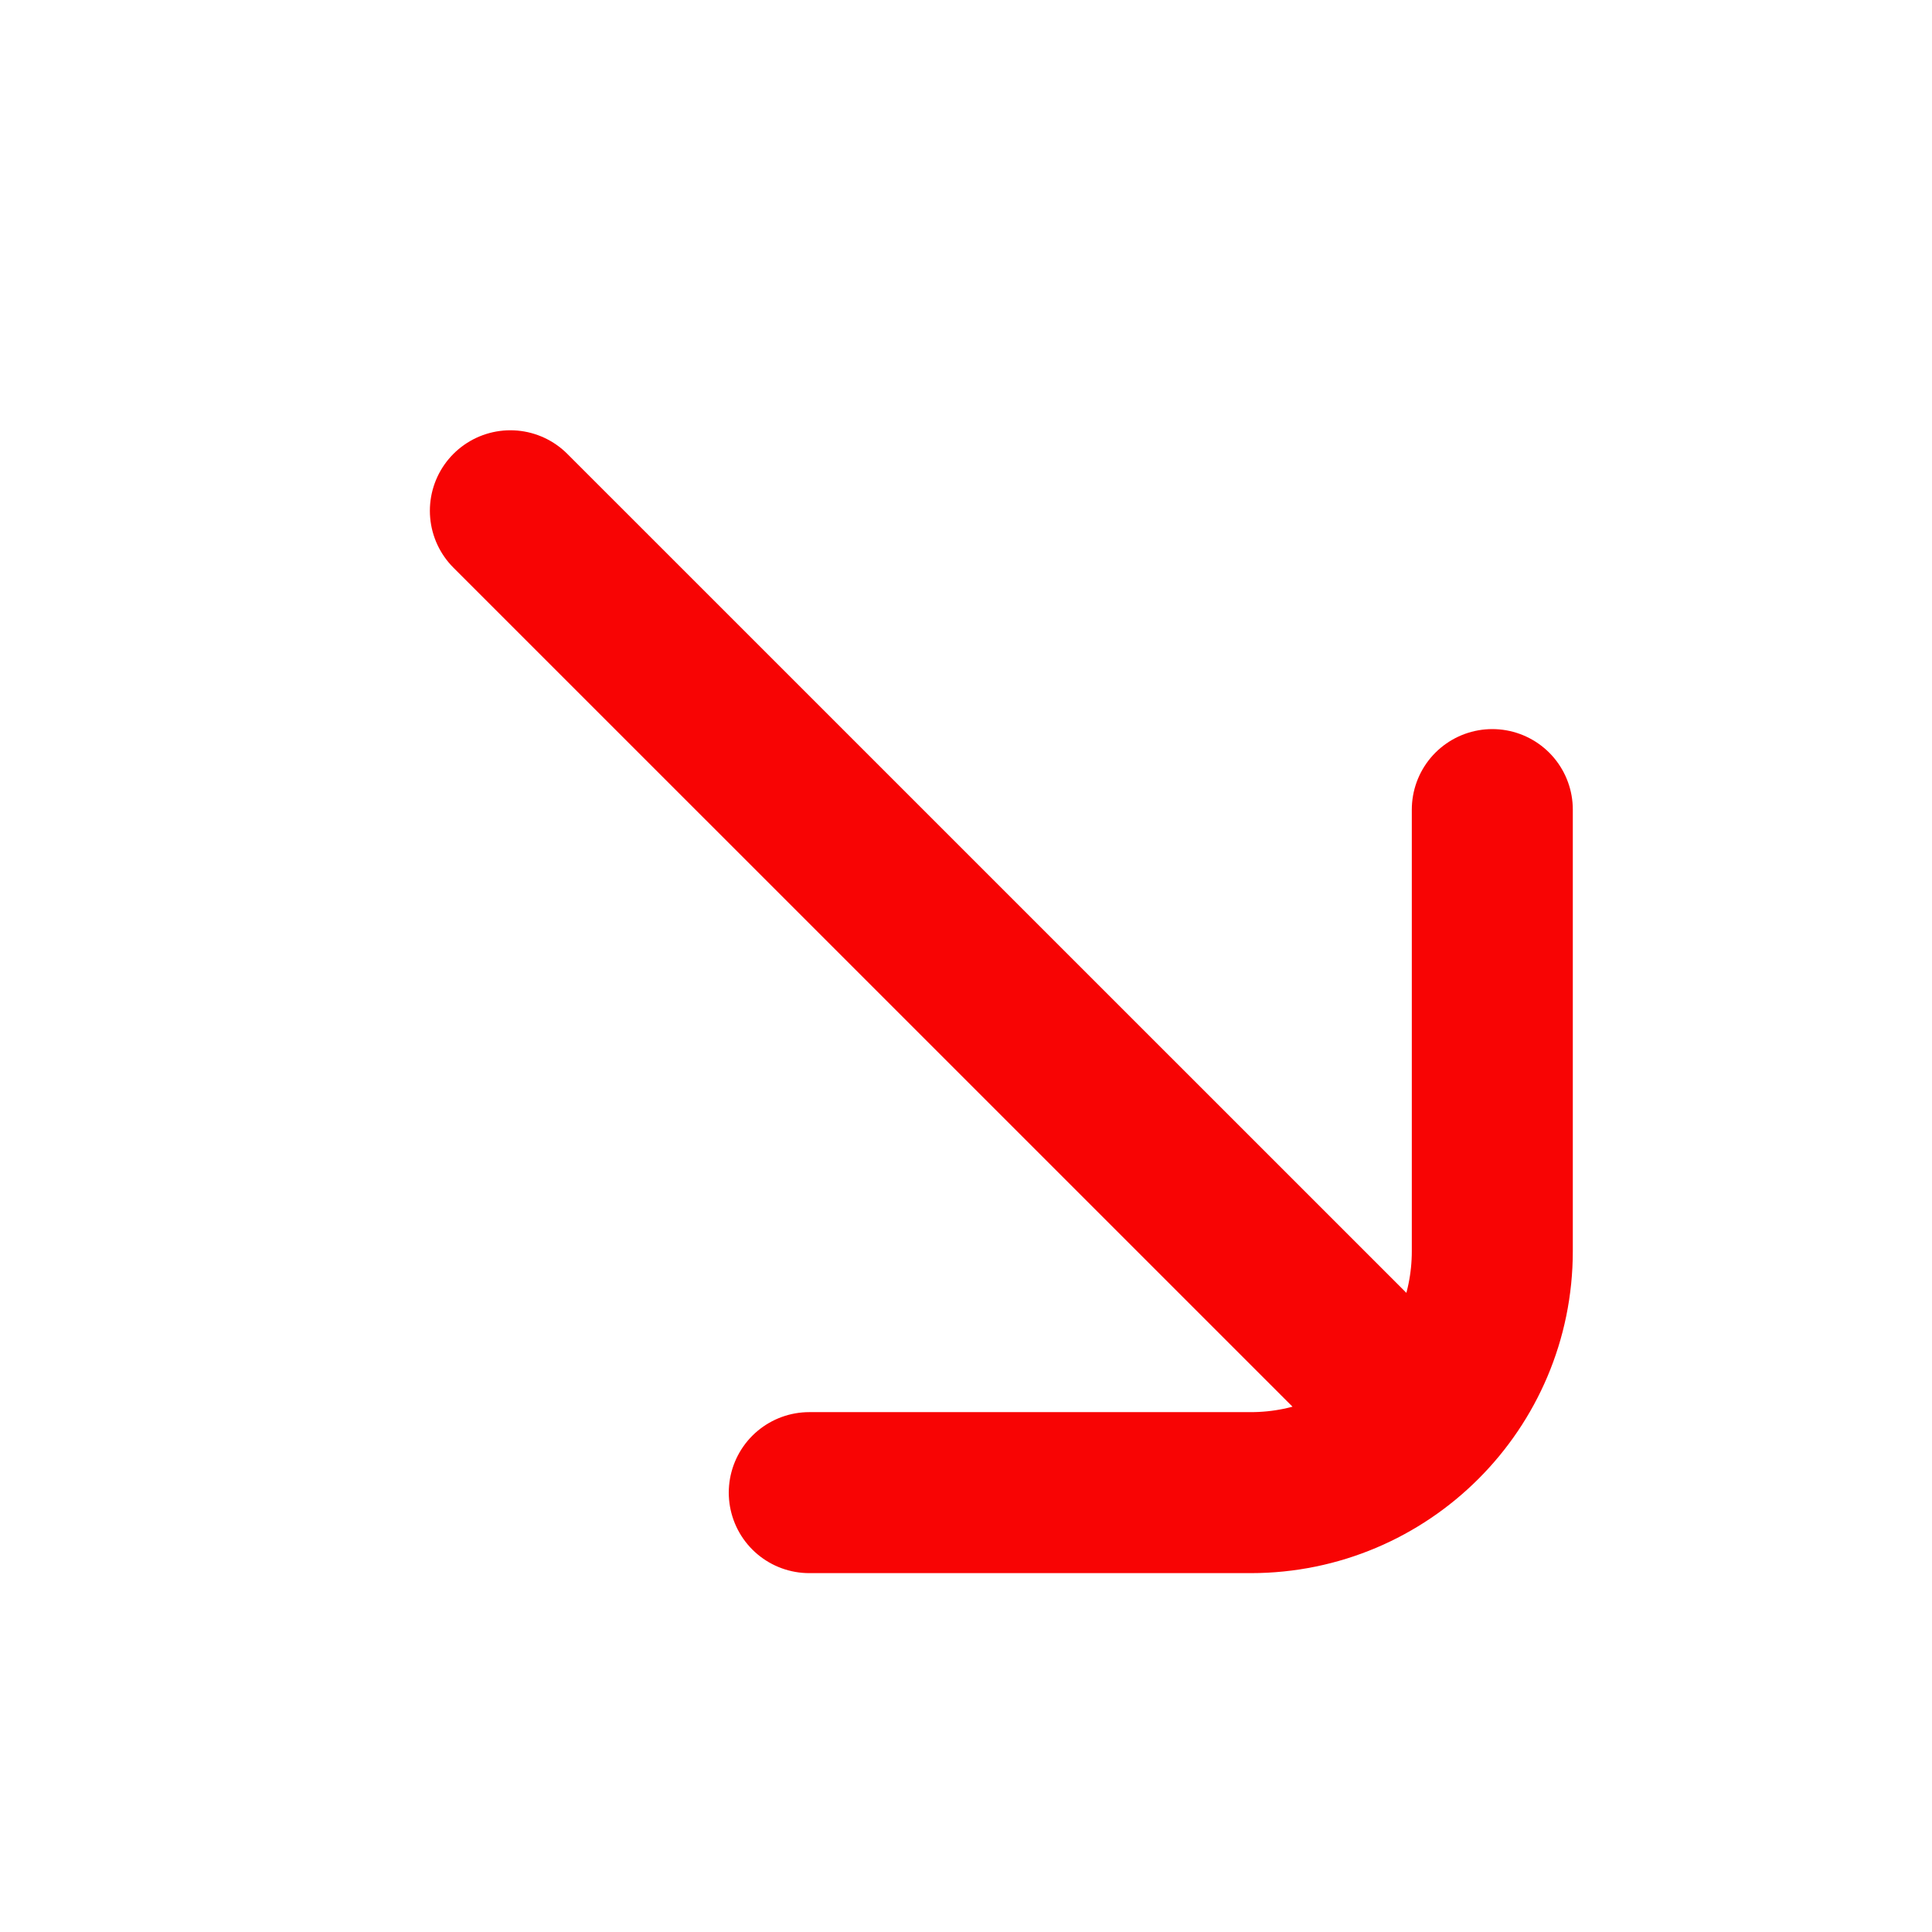
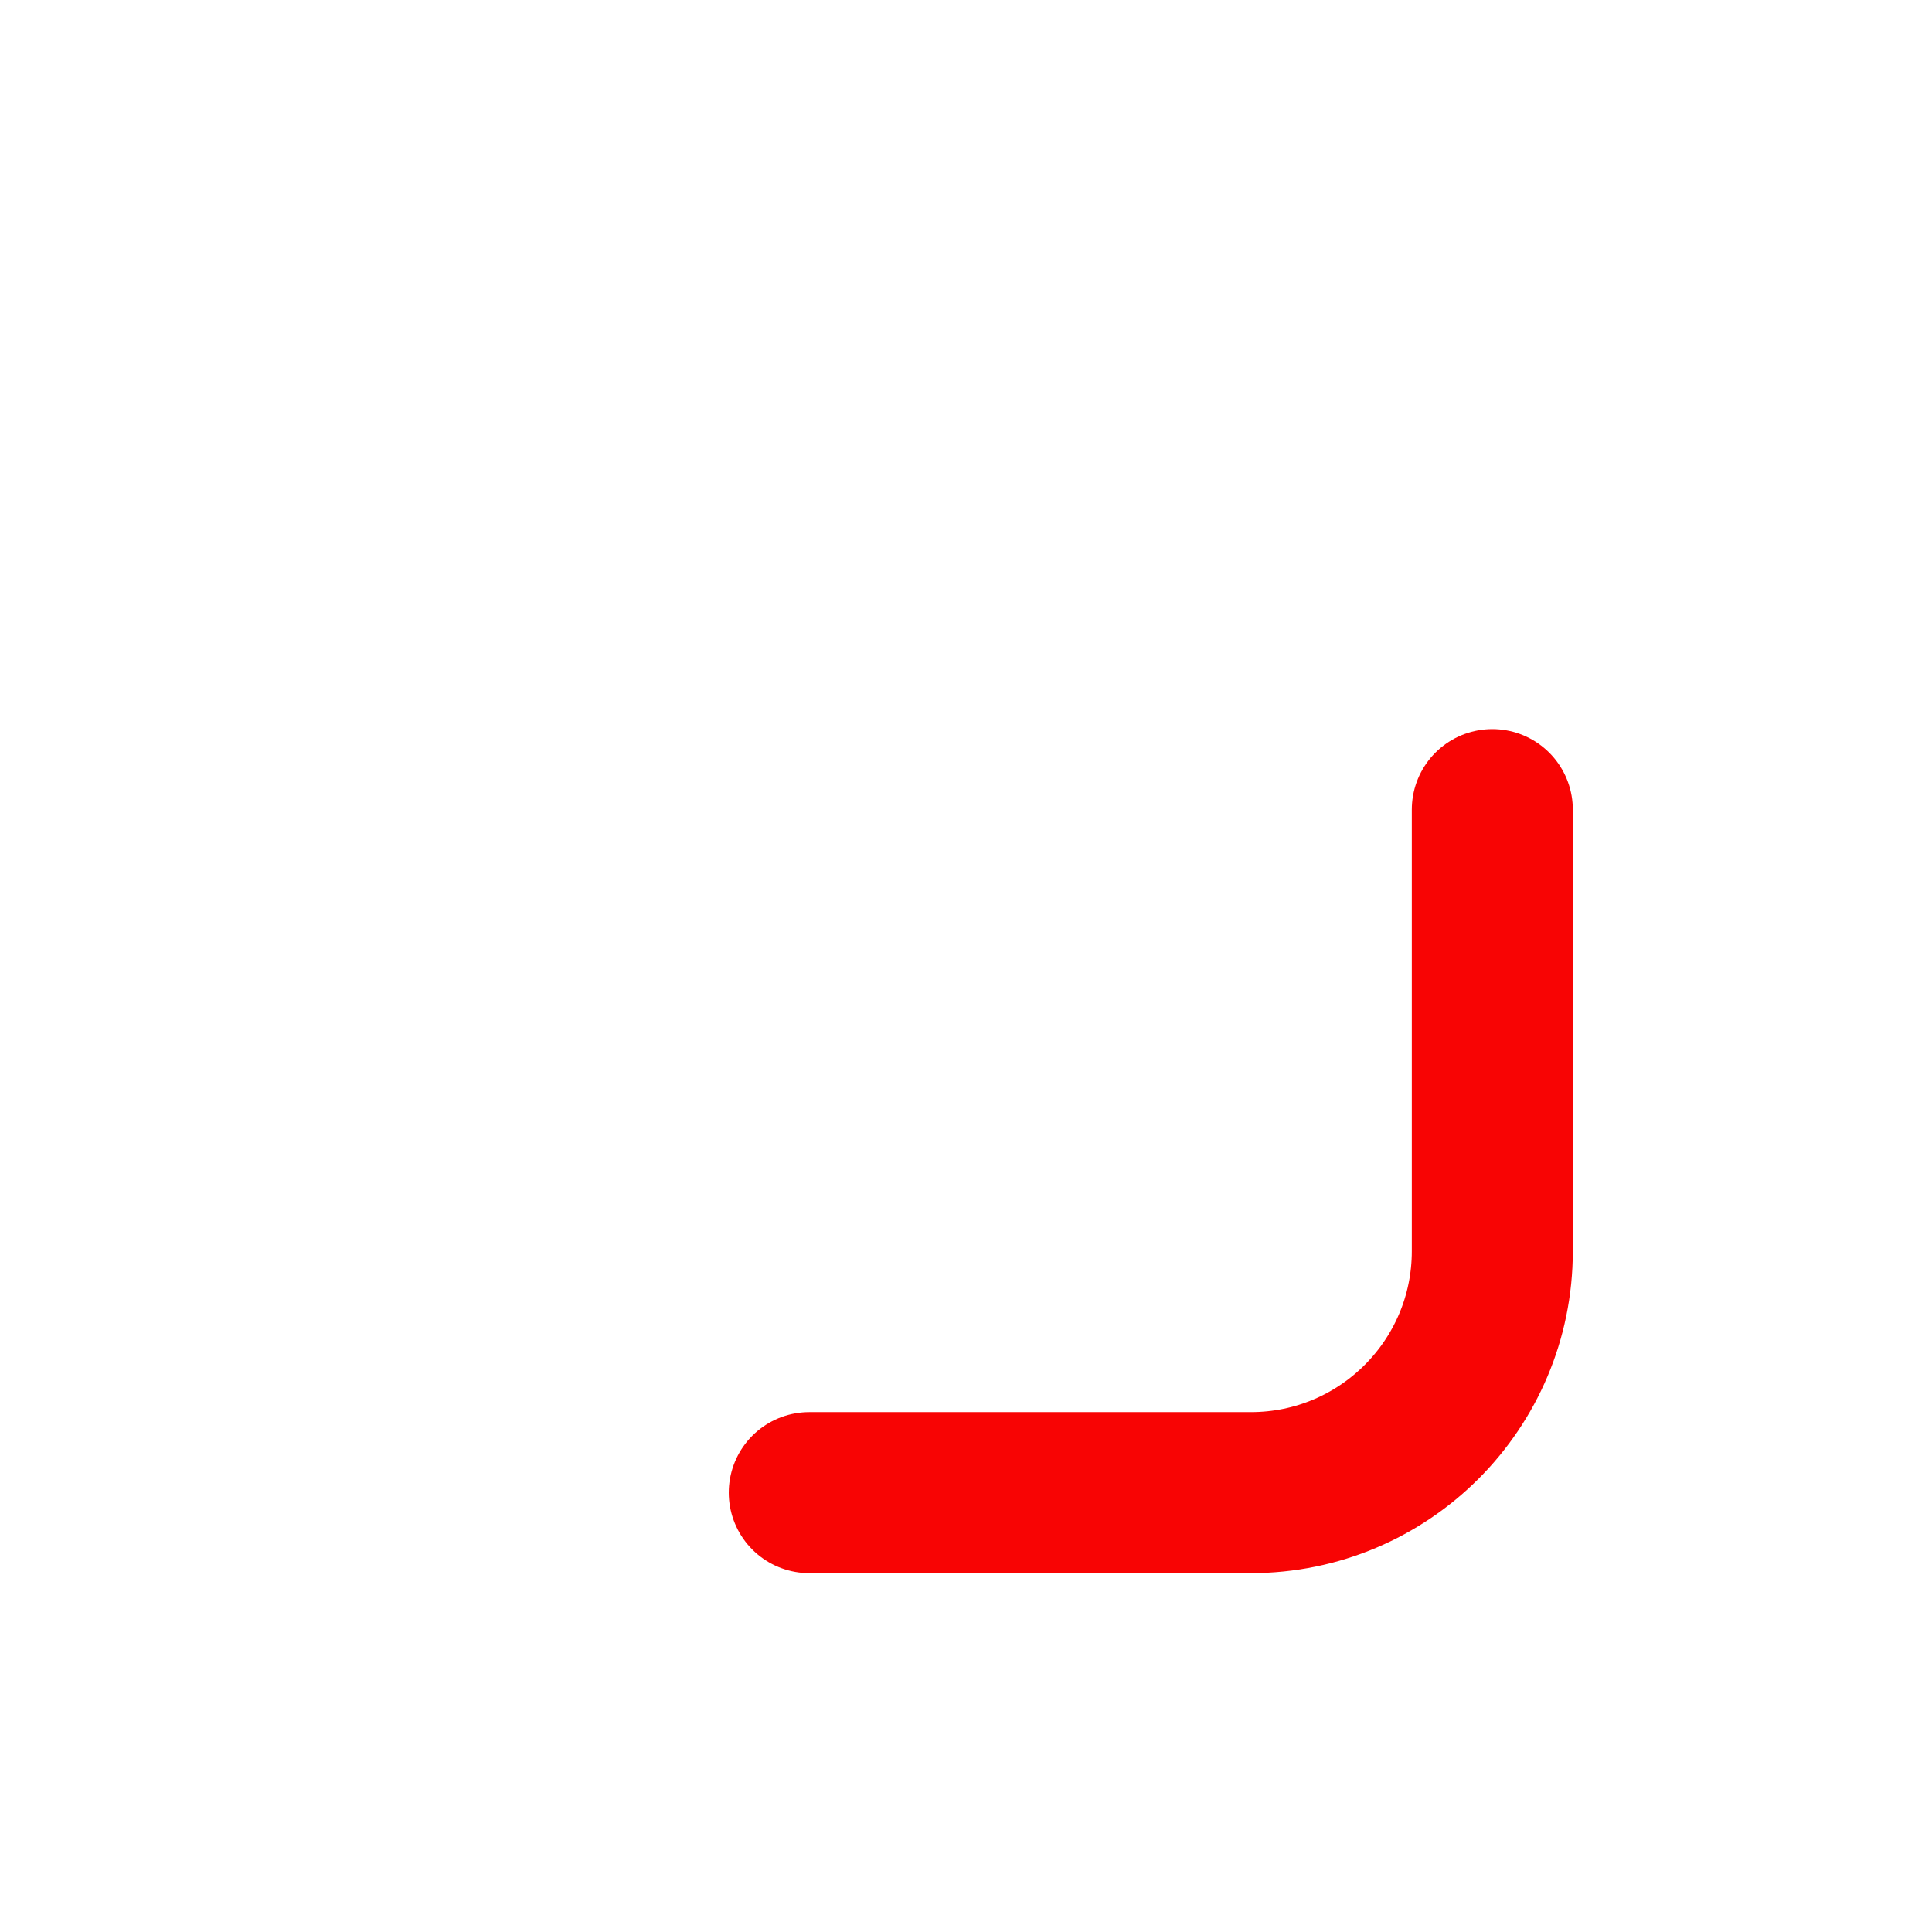
<svg xmlns="http://www.w3.org/2000/svg" width="24" height="24" viewBox="0 0 24 24" fill="none">
  <g id="arrow-top">
-     <path id="Icon" d="M10.053 18.542L15.538 18.542C17.195 18.542 18.538 17.199 18.538 15.542L18.538 10.057M16.947 16.951L6.34 6.345" stroke="#F80404" stroke-width="2" stroke-linecap="round" stroke-linejoin="round" />
+     <path id="Icon" d="M10.053 18.542L15.538 18.542C17.195 18.542 18.538 17.199 18.538 15.542L18.538 10.057M16.947 16.951" stroke="#F80404" stroke-width="2" stroke-linecap="round" stroke-linejoin="round" />
  </g>
</svg>